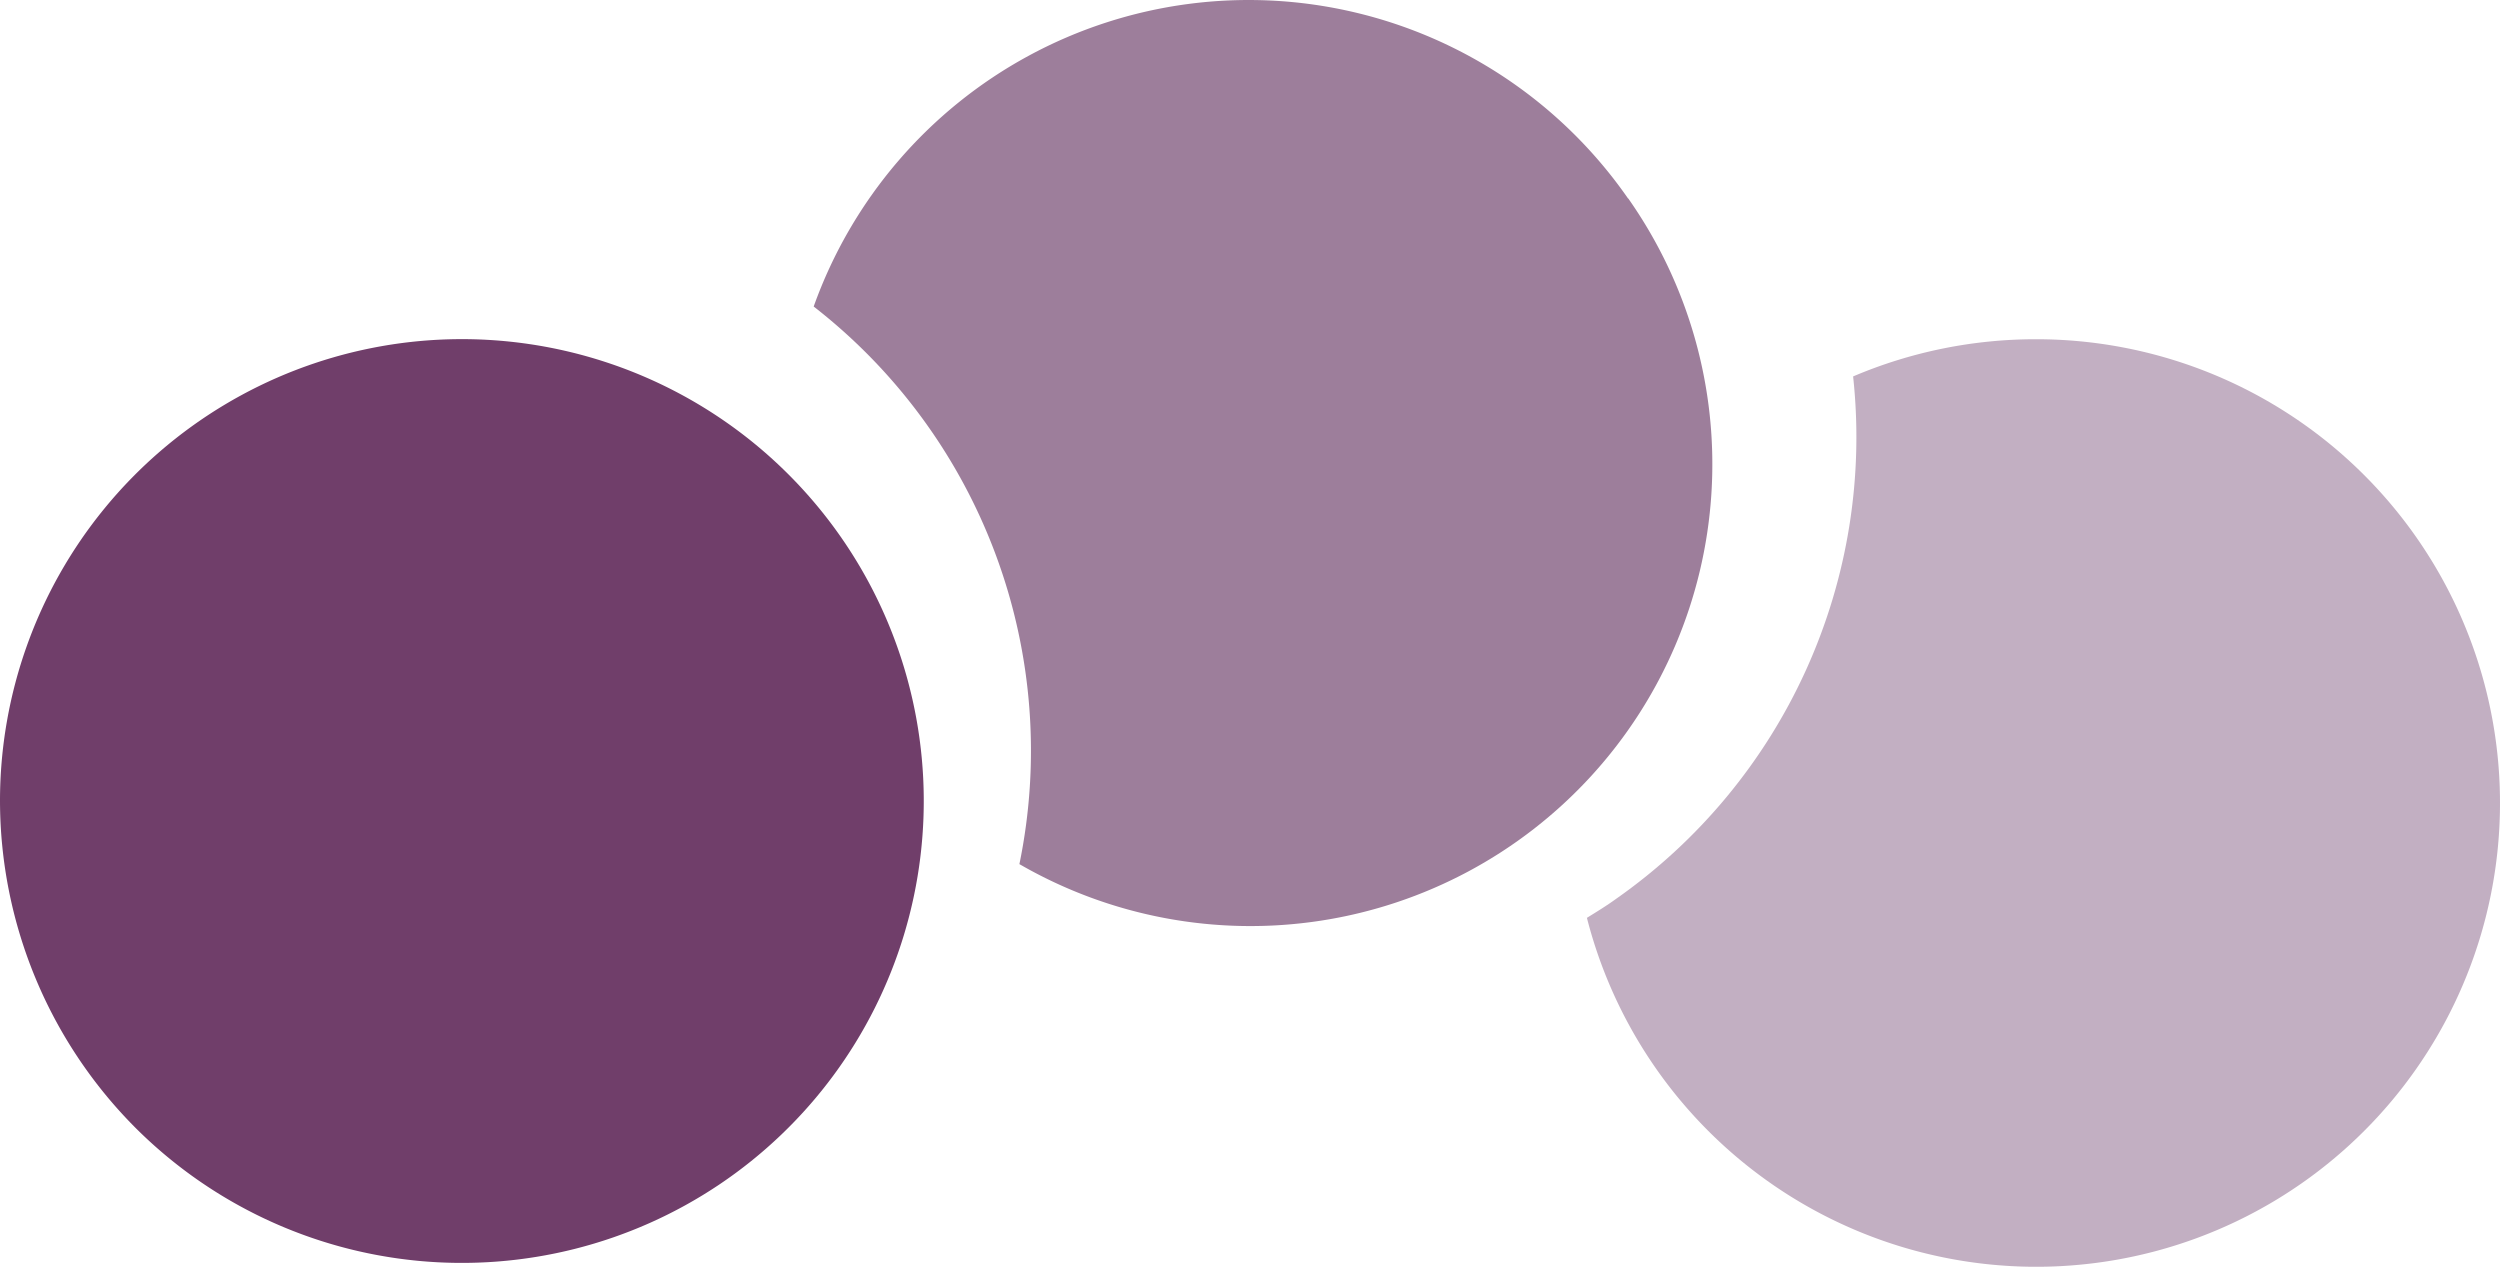
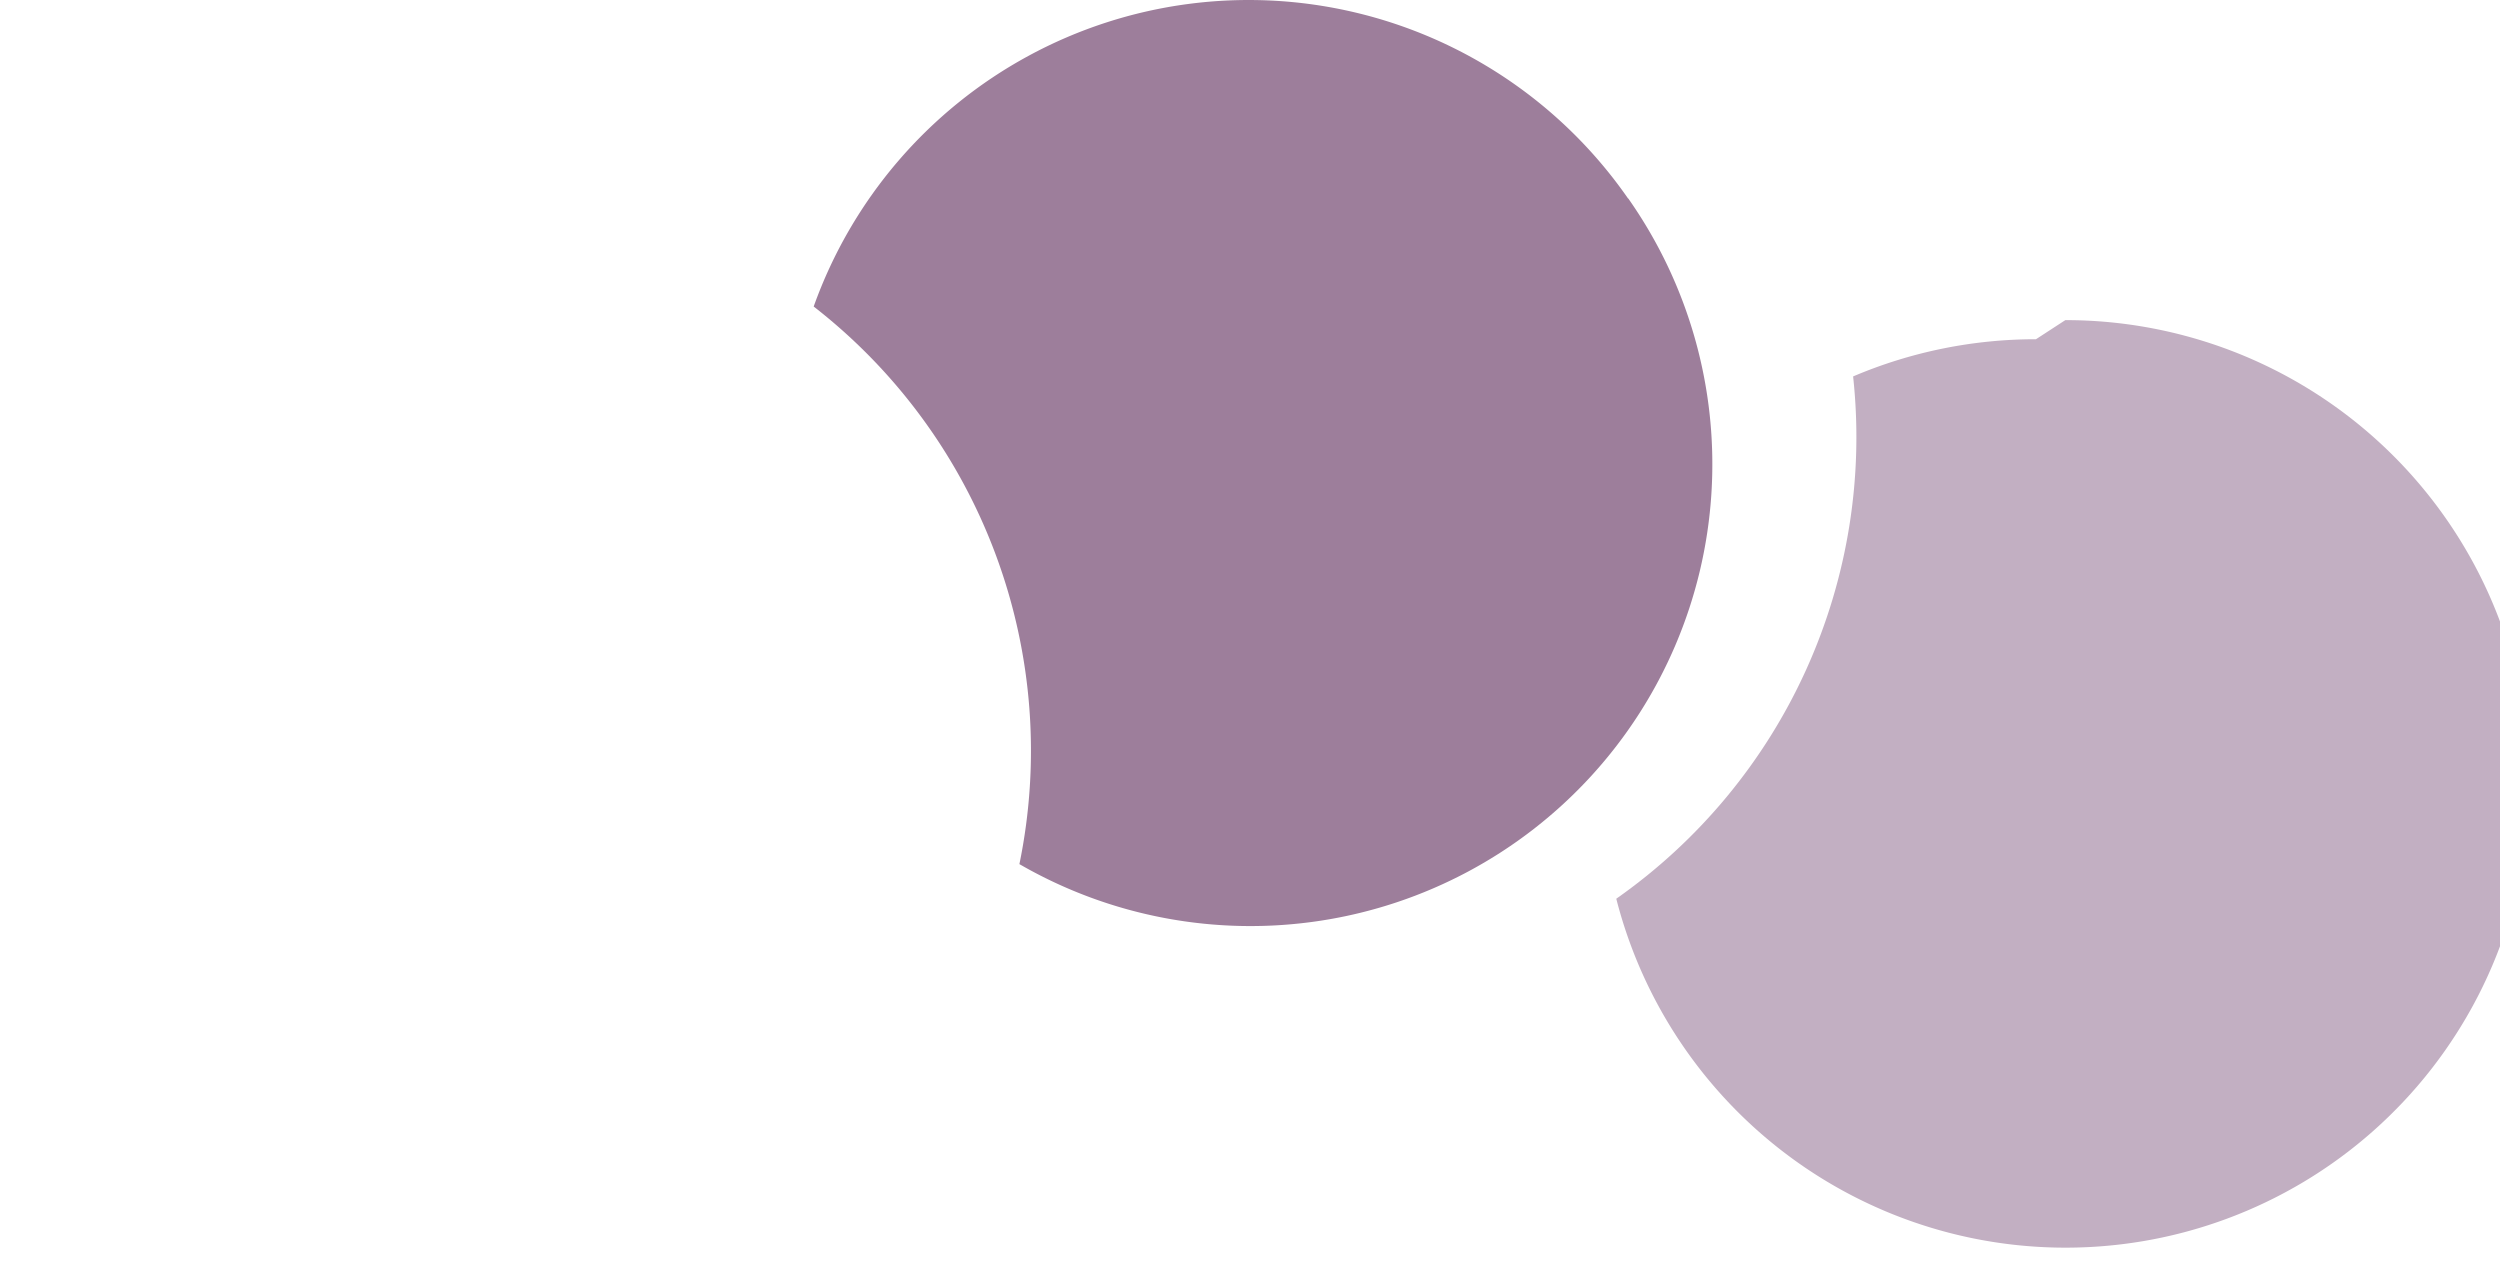
<svg xmlns="http://www.w3.org/2000/svg" xmlns:ns1="http://www.inkscape.org/namespaces/inkscape" xmlns:ns2="http://sodipodi.sourceforge.net/DTD/sodipodi-0.dtd" ns1:version="1.0 (4035a4fb49, 2020-05-01)" ns2:docname="logo-icon.svg" id="svg15" version="1.1" viewBox="0 0 35.837 18.159" height="18.159" width="35.837">
  <defs id="defs19" />
  <ns2:namedview ns1:current-layer="svg15" ns1:window-maximized="0" ns1:window-y="0" ns1:window-x="0" ns1:cy="19.993775" ns1:cx="32.727001" ns1:zoom="15.272633" fit-margin-bottom="0" fit-margin-right="0" fit-margin-left="0" fit-margin-top="0" showgrid="false" id="namedview17" ns1:window-height="815" ns1:window-width="1904" ns1:pageshadow="2" ns1:pageopacity="0" guidetolerance="10" gridtolerance="10" objecttolerance="10" borderopacity="1" bordercolor="#666666" pagecolor="#ffffff" />
  <g transform="translate(975.829,-963.088)" data-name="Group 852" id="Group_852">
    <g transform="translate(-985.76,963.087)" data-name="Group 849" id="Group_849">
-       <path fill="#c2afc2" transform="translate(-483.151,-244.386)" d="m 522.267,249.25 a 6.678,6.678 0 0 0 -2.621,0.533 8.083,8.083 0 0 1 -3.395,7.487 c -0.138,0.1 -0.28,0.187 -0.421,0.274 a 6.648,6.648 0 1 0 6.437,-8.294" data-name="Path 1158" id="Path_1158" />
+       <path fill="#c2afc2" transform="translate(-483.151,-244.386)" d="m 522.267,249.25 a 6.678,6.678 0 0 0 -2.621,0.533 8.083,8.083 0 0 1 -3.395,7.487 a 6.648,6.648 0 1 0 6.437,-8.294" data-name="Path 1158" id="Path_1158" />
      <path fill="#9d7e9b" transform="translate(-457.405,-233.087)" d="m 490.673,235.932 a 6.621,6.621 0 0 0 -11.673,1.55 8.065,8.065 0 0 1 2.949,7.993 6.621,6.621 0 0 0 8.727,-9.543" data-name="Path 1159" id="Path_1159" />
-       <path fill="#703e6a" transform="translate(-430.309,-244.246)" d="m 440.24,255.73 a 6.621,6.621 0 1 1 1.95,4.692 6.651,6.651 0 0 1 -1.95,-4.692" data-name="Path 1160" id="Path_1160" />
    </g>
  </g>
</svg>